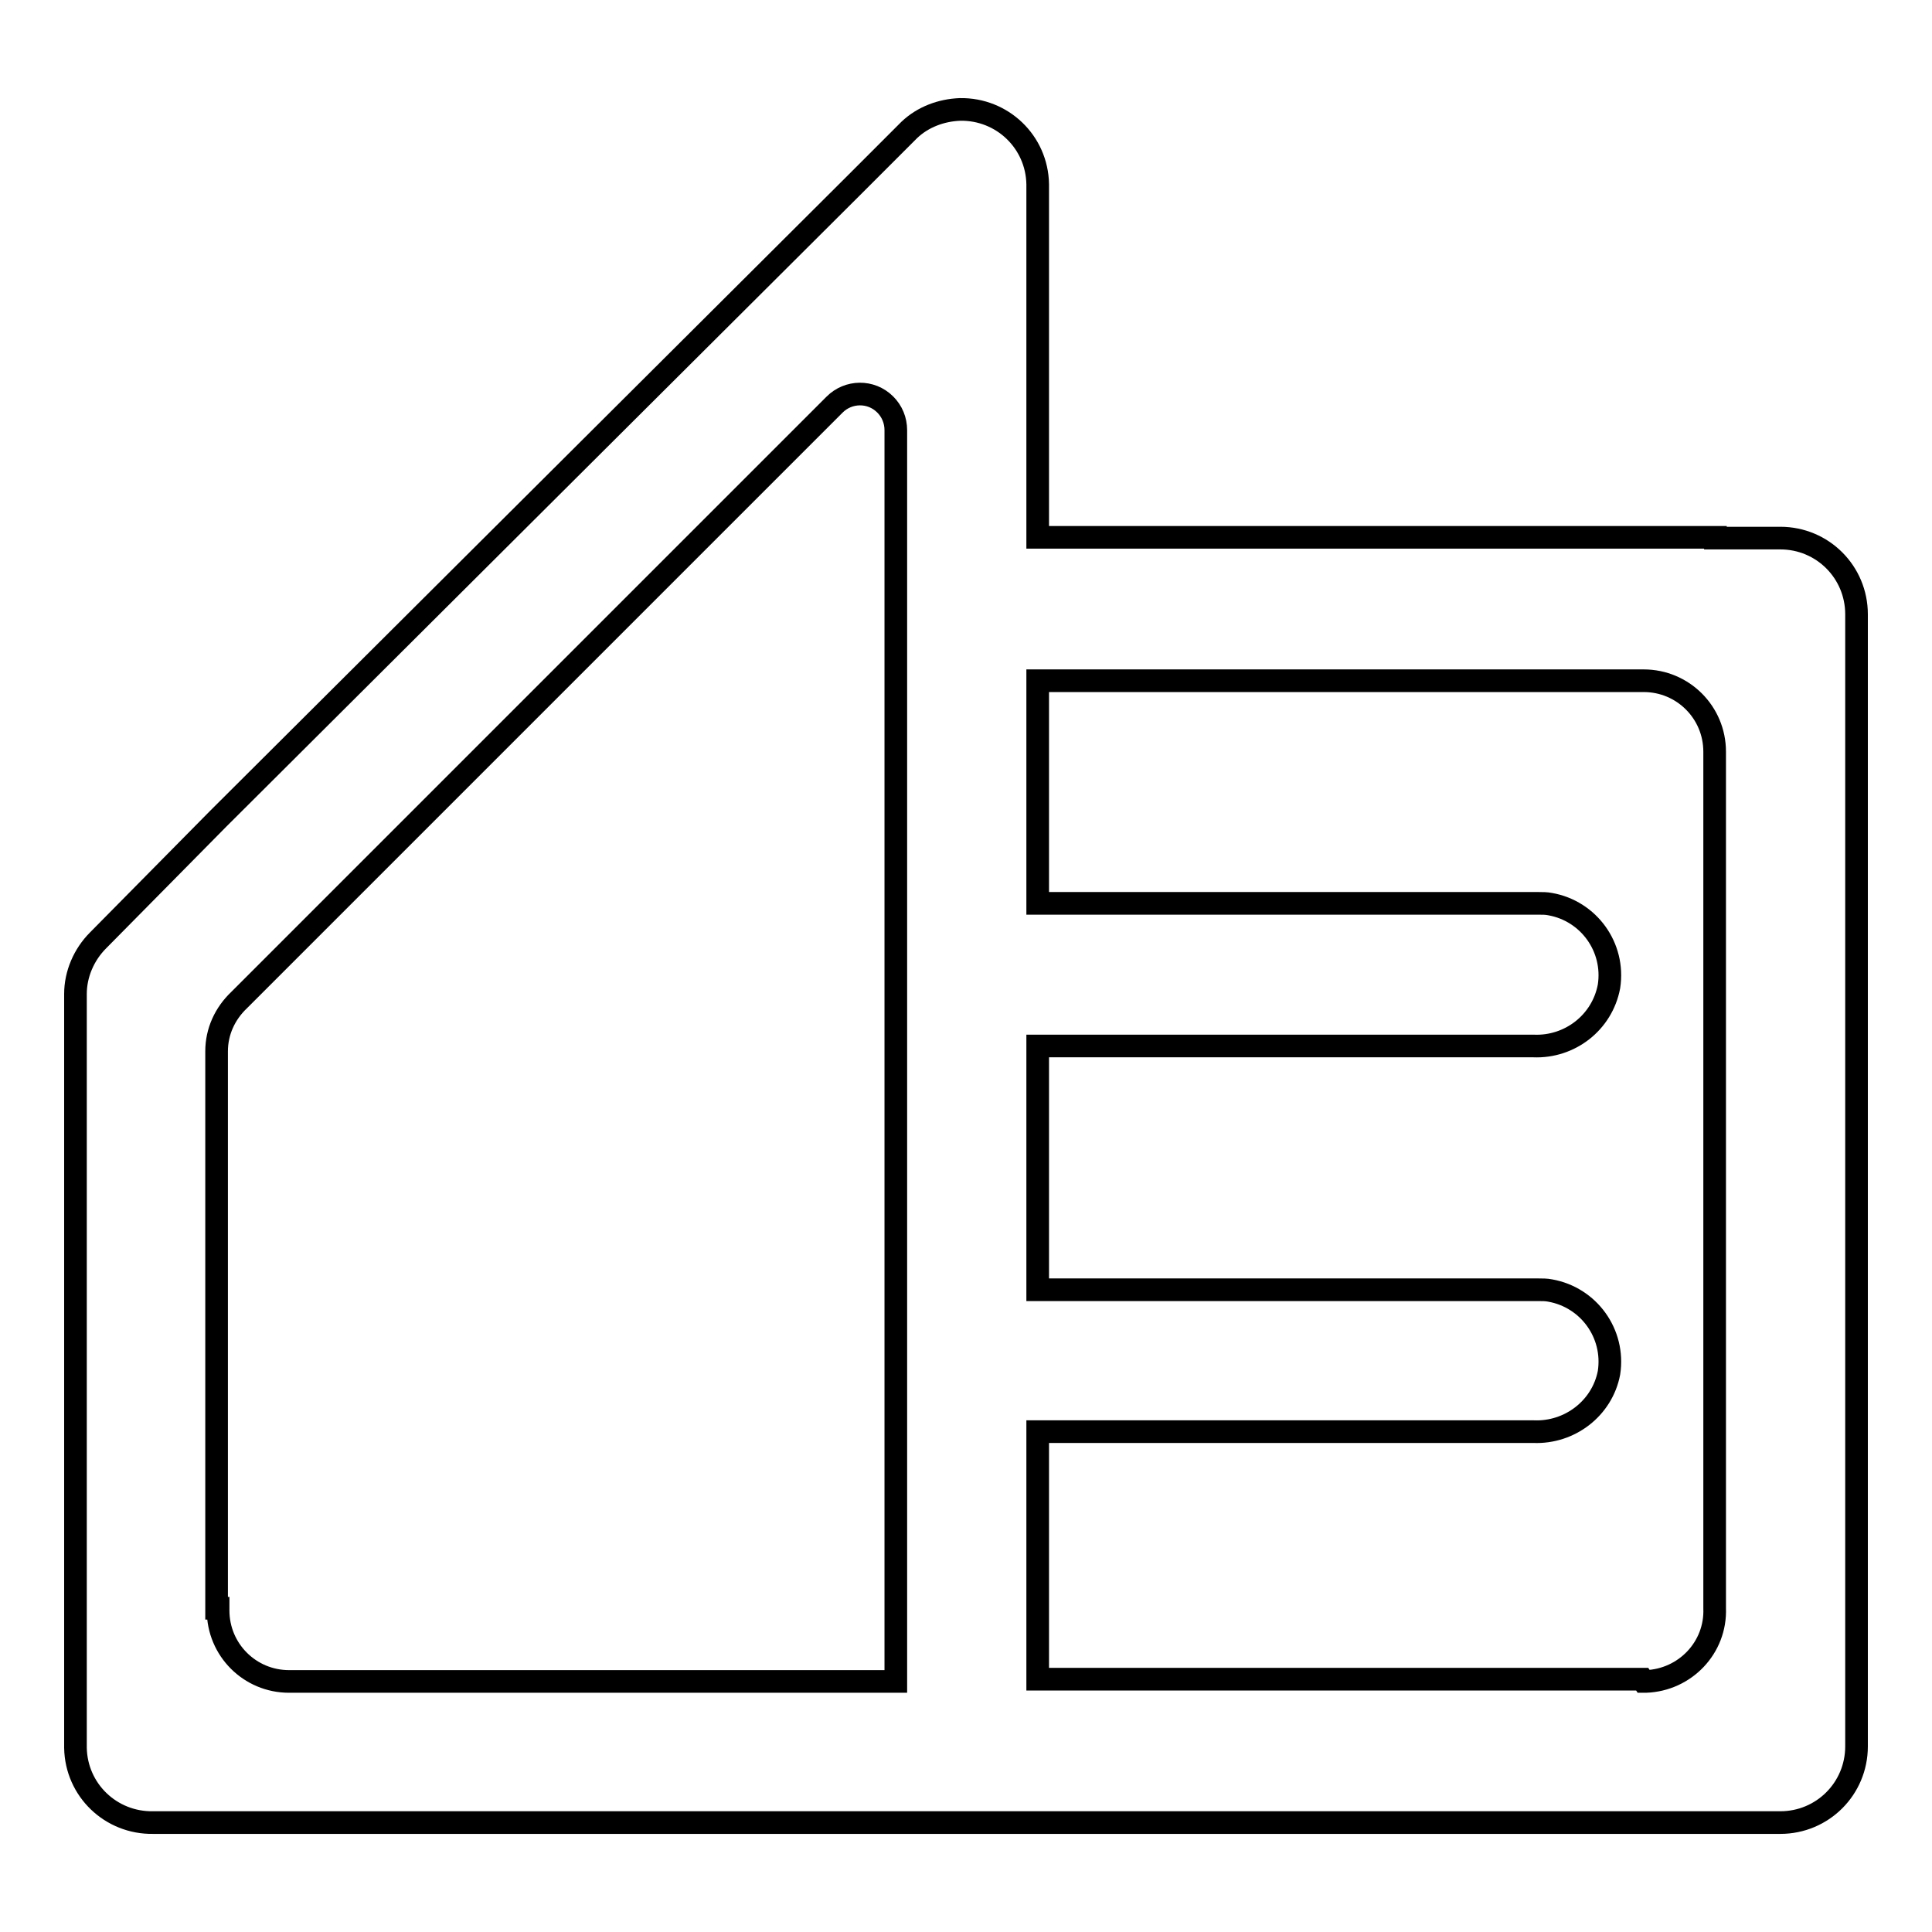
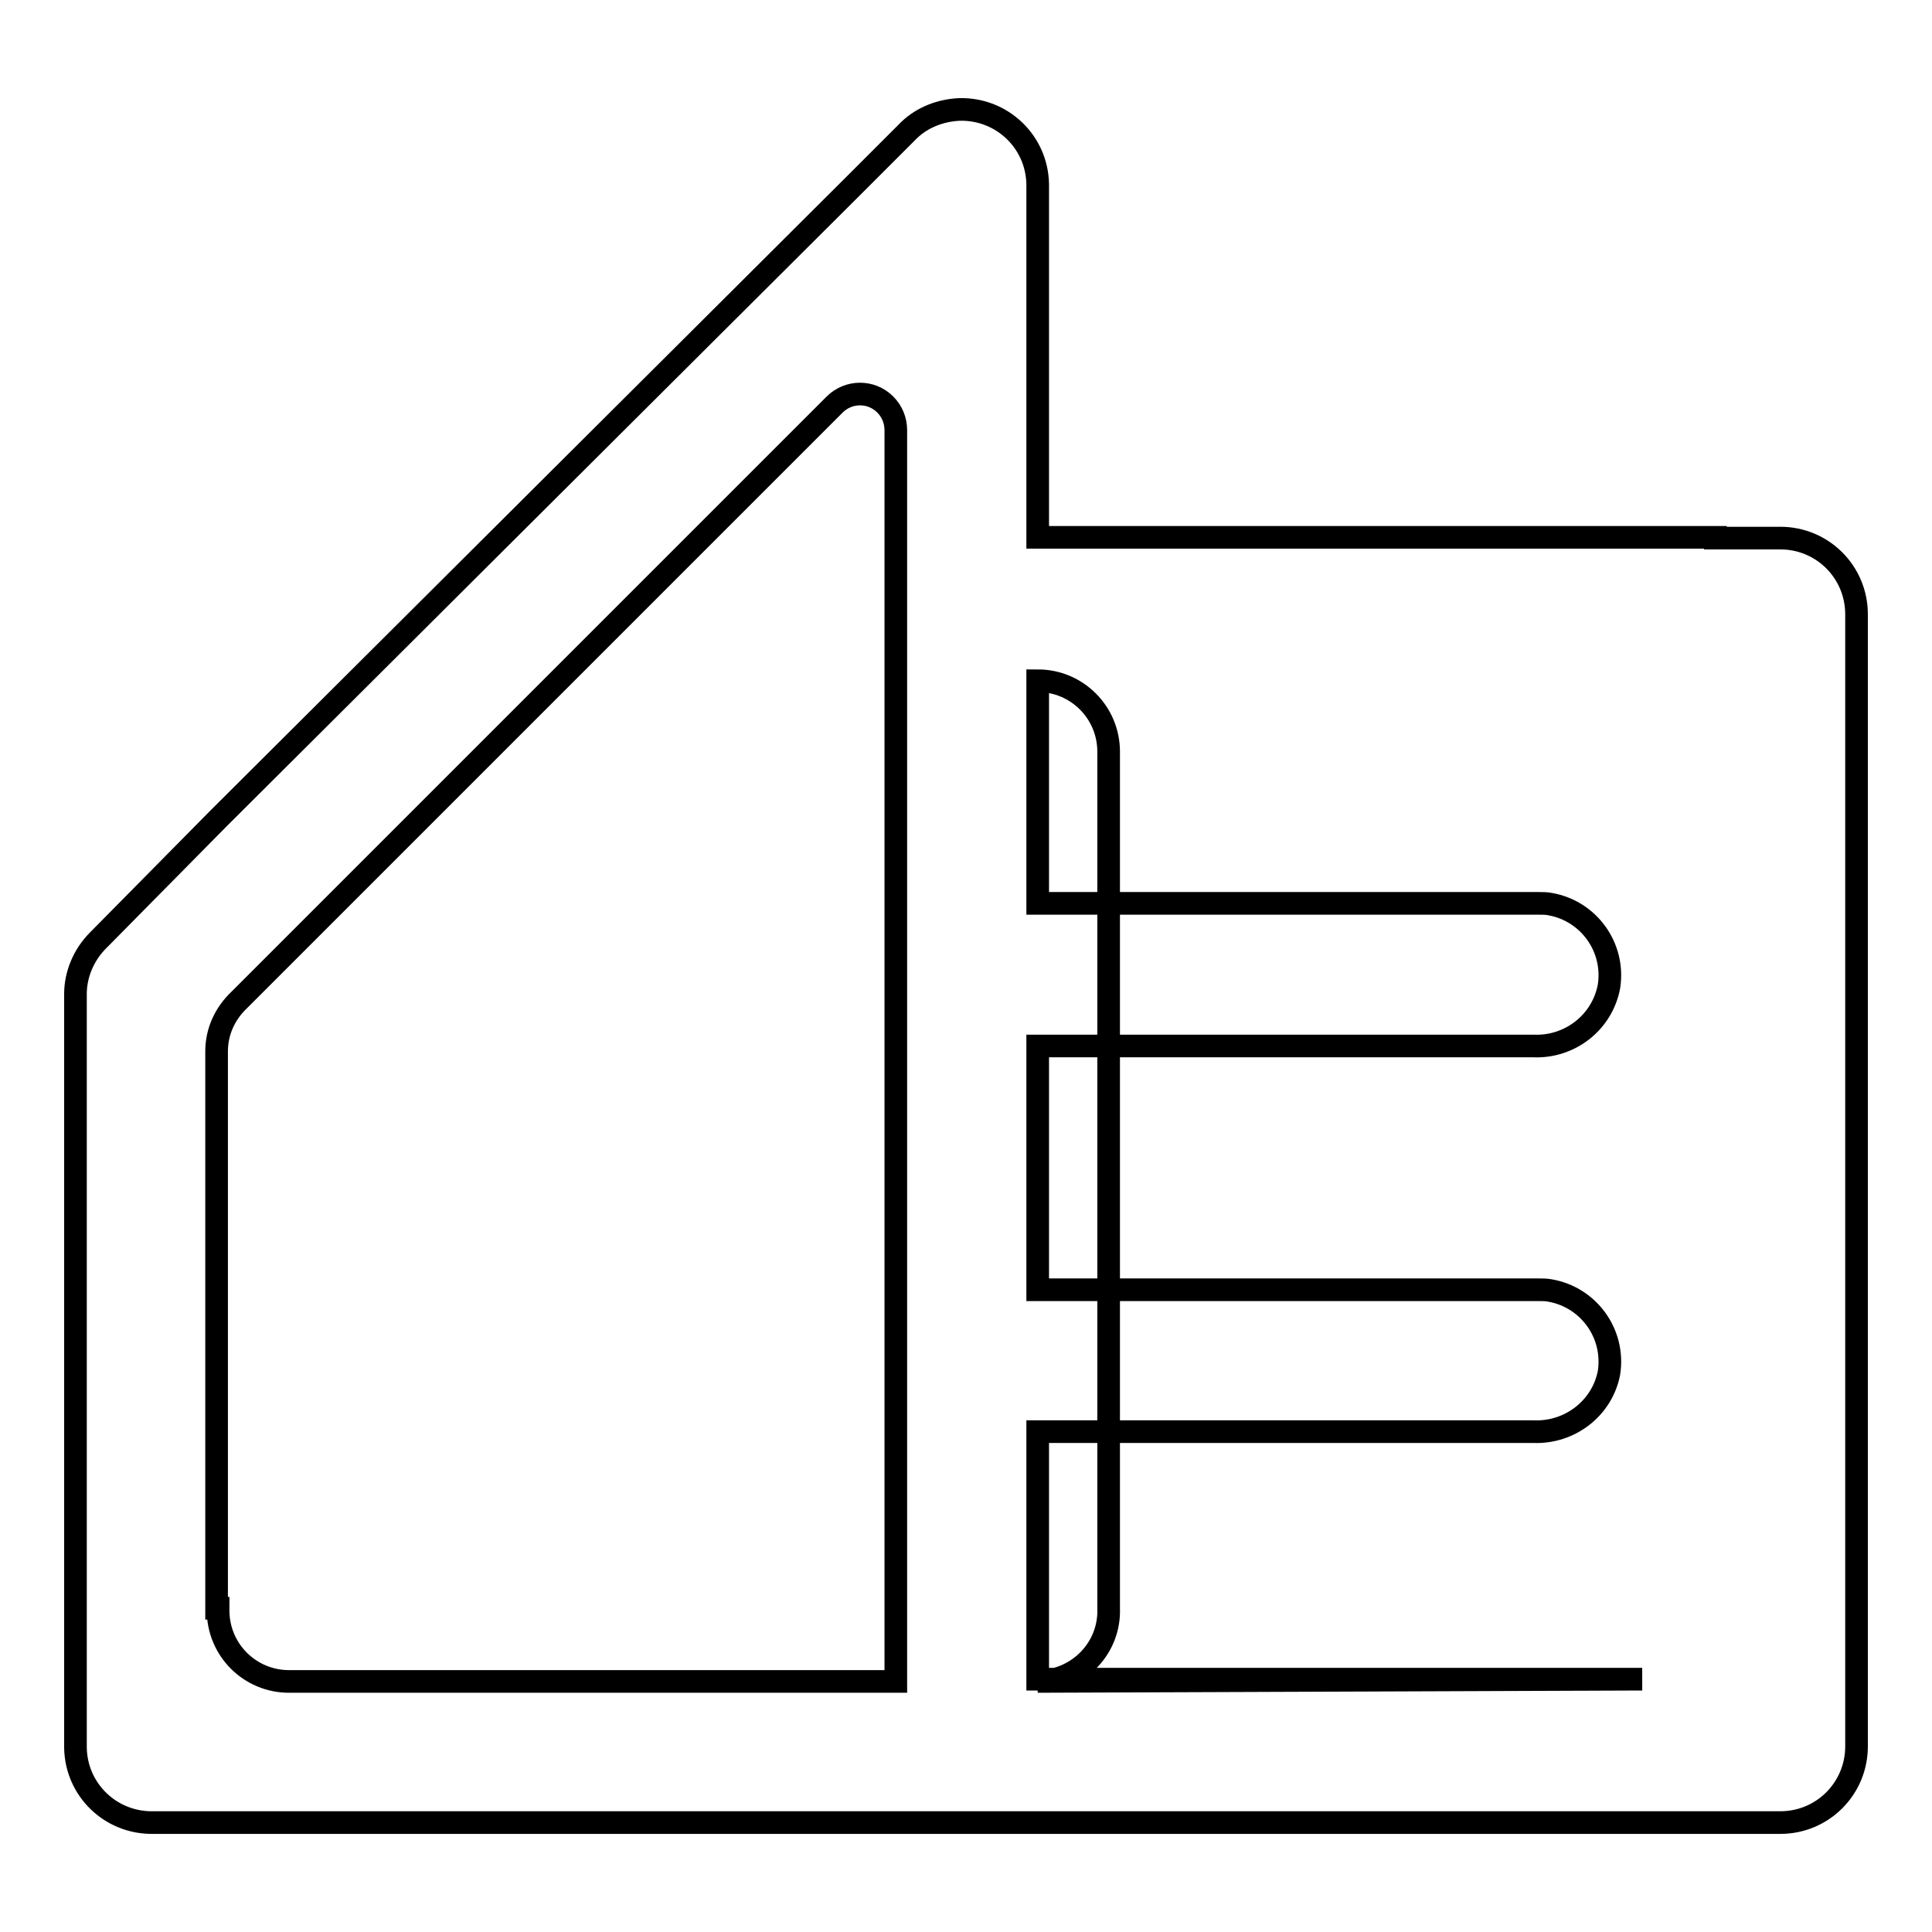
<svg xmlns="http://www.w3.org/2000/svg" version="1.1" x="0px" y="0px" viewBox="0 0 256 256" enable-background="new 0 0 256 256" xml:space="preserve">
  <g>
-     <path stroke-width="3" fill-opacity="0" stroke="#000000" d="M227.3,71.2h-89.8V24.4c-0.1-5.6-4.7-10-10.3-9.9c-2.5,0.1-4.9,1-6.7,2.7l-1.6,1.6l-5.7,5.7l-84.3,84 L13,124.6c-1.9,1.9-3,4.5-3,7.1v99.9c0.1,5.6,4.7,10,10.3,9.9h215.6c5.6,0,10.1-4.5,10.1-10.1v-150c0-5.6-4.5-10.1-10.1-10.1l0,0 H227.3z M28.7,213.1v-73.8c0-2.6,1.1-5,3-6.8l78.9-78.9c1.8-1.8,4.8-1.9,6.7,0c0.9,0.9,1.4,2.1,1.4,3.4v165.8H38.3 c-5.2,0-9.4-4.2-9.4-9.4c0-0.1,0-0.2,0-0.3H28.7z M217.6,222.5h-80.1v-32.8h65.7c4.8,0.2,9.1-3.1,10-7.8c0.8-5.2-2.7-10-7.8-10.9 c-0.5-0.1-1-0.1-1.5-0.1h-66.4v-32.3h65.7c4.8,0.2,9.1-3.1,10-7.9c0.8-5.2-2.7-10-7.8-10.9c-0.5-0.1-1-0.1-1.5-0.1h-66.4V90.2h80.3 c5.2,0,9.4,4.2,9.4,9.4l0,0v113.5c0.2,5.2-3.9,9.5-9.1,9.7c-0.1,0-0.2,0-0.3,0L217.6,222.5z" />
+     <path stroke-width="3" fill-opacity="0" stroke="#000000" d="M227.3,71.2h-89.8V24.4c-0.1-5.6-4.7-10-10.3-9.9c-2.5,0.1-4.9,1-6.7,2.7l-1.6,1.6l-5.7,5.7l-84.3,84 L13,124.6c-1.9,1.9-3,4.5-3,7.1v99.9c0.1,5.6,4.7,10,10.3,9.9h215.6c5.6,0,10.1-4.5,10.1-10.1v-150c0-5.6-4.5-10.1-10.1-10.1l0,0 H227.3z M28.7,213.1v-73.8c0-2.6,1.1-5,3-6.8l78.9-78.9c1.8-1.8,4.8-1.9,6.7,0c0.9,0.9,1.4,2.1,1.4,3.4v165.8H38.3 c-5.2,0-9.4-4.2-9.4-9.4c0-0.1,0-0.2,0-0.3H28.7z M217.6,222.5h-80.1v-32.8h65.7c4.8,0.2,9.1-3.1,10-7.8c0.8-5.2-2.7-10-7.8-10.9 c-0.5-0.1-1-0.1-1.5-0.1h-66.4v-32.3h65.7c4.8,0.2,9.1-3.1,10-7.9c0.8-5.2-2.7-10-7.8-10.9c-0.5-0.1-1-0.1-1.5-0.1h-66.4V90.2c5.2,0,9.4,4.2,9.4,9.4l0,0v113.5c0.2,5.2-3.9,9.5-9.1,9.7c-0.1,0-0.2,0-0.3,0L217.6,222.5z" />
  </g>
</svg>